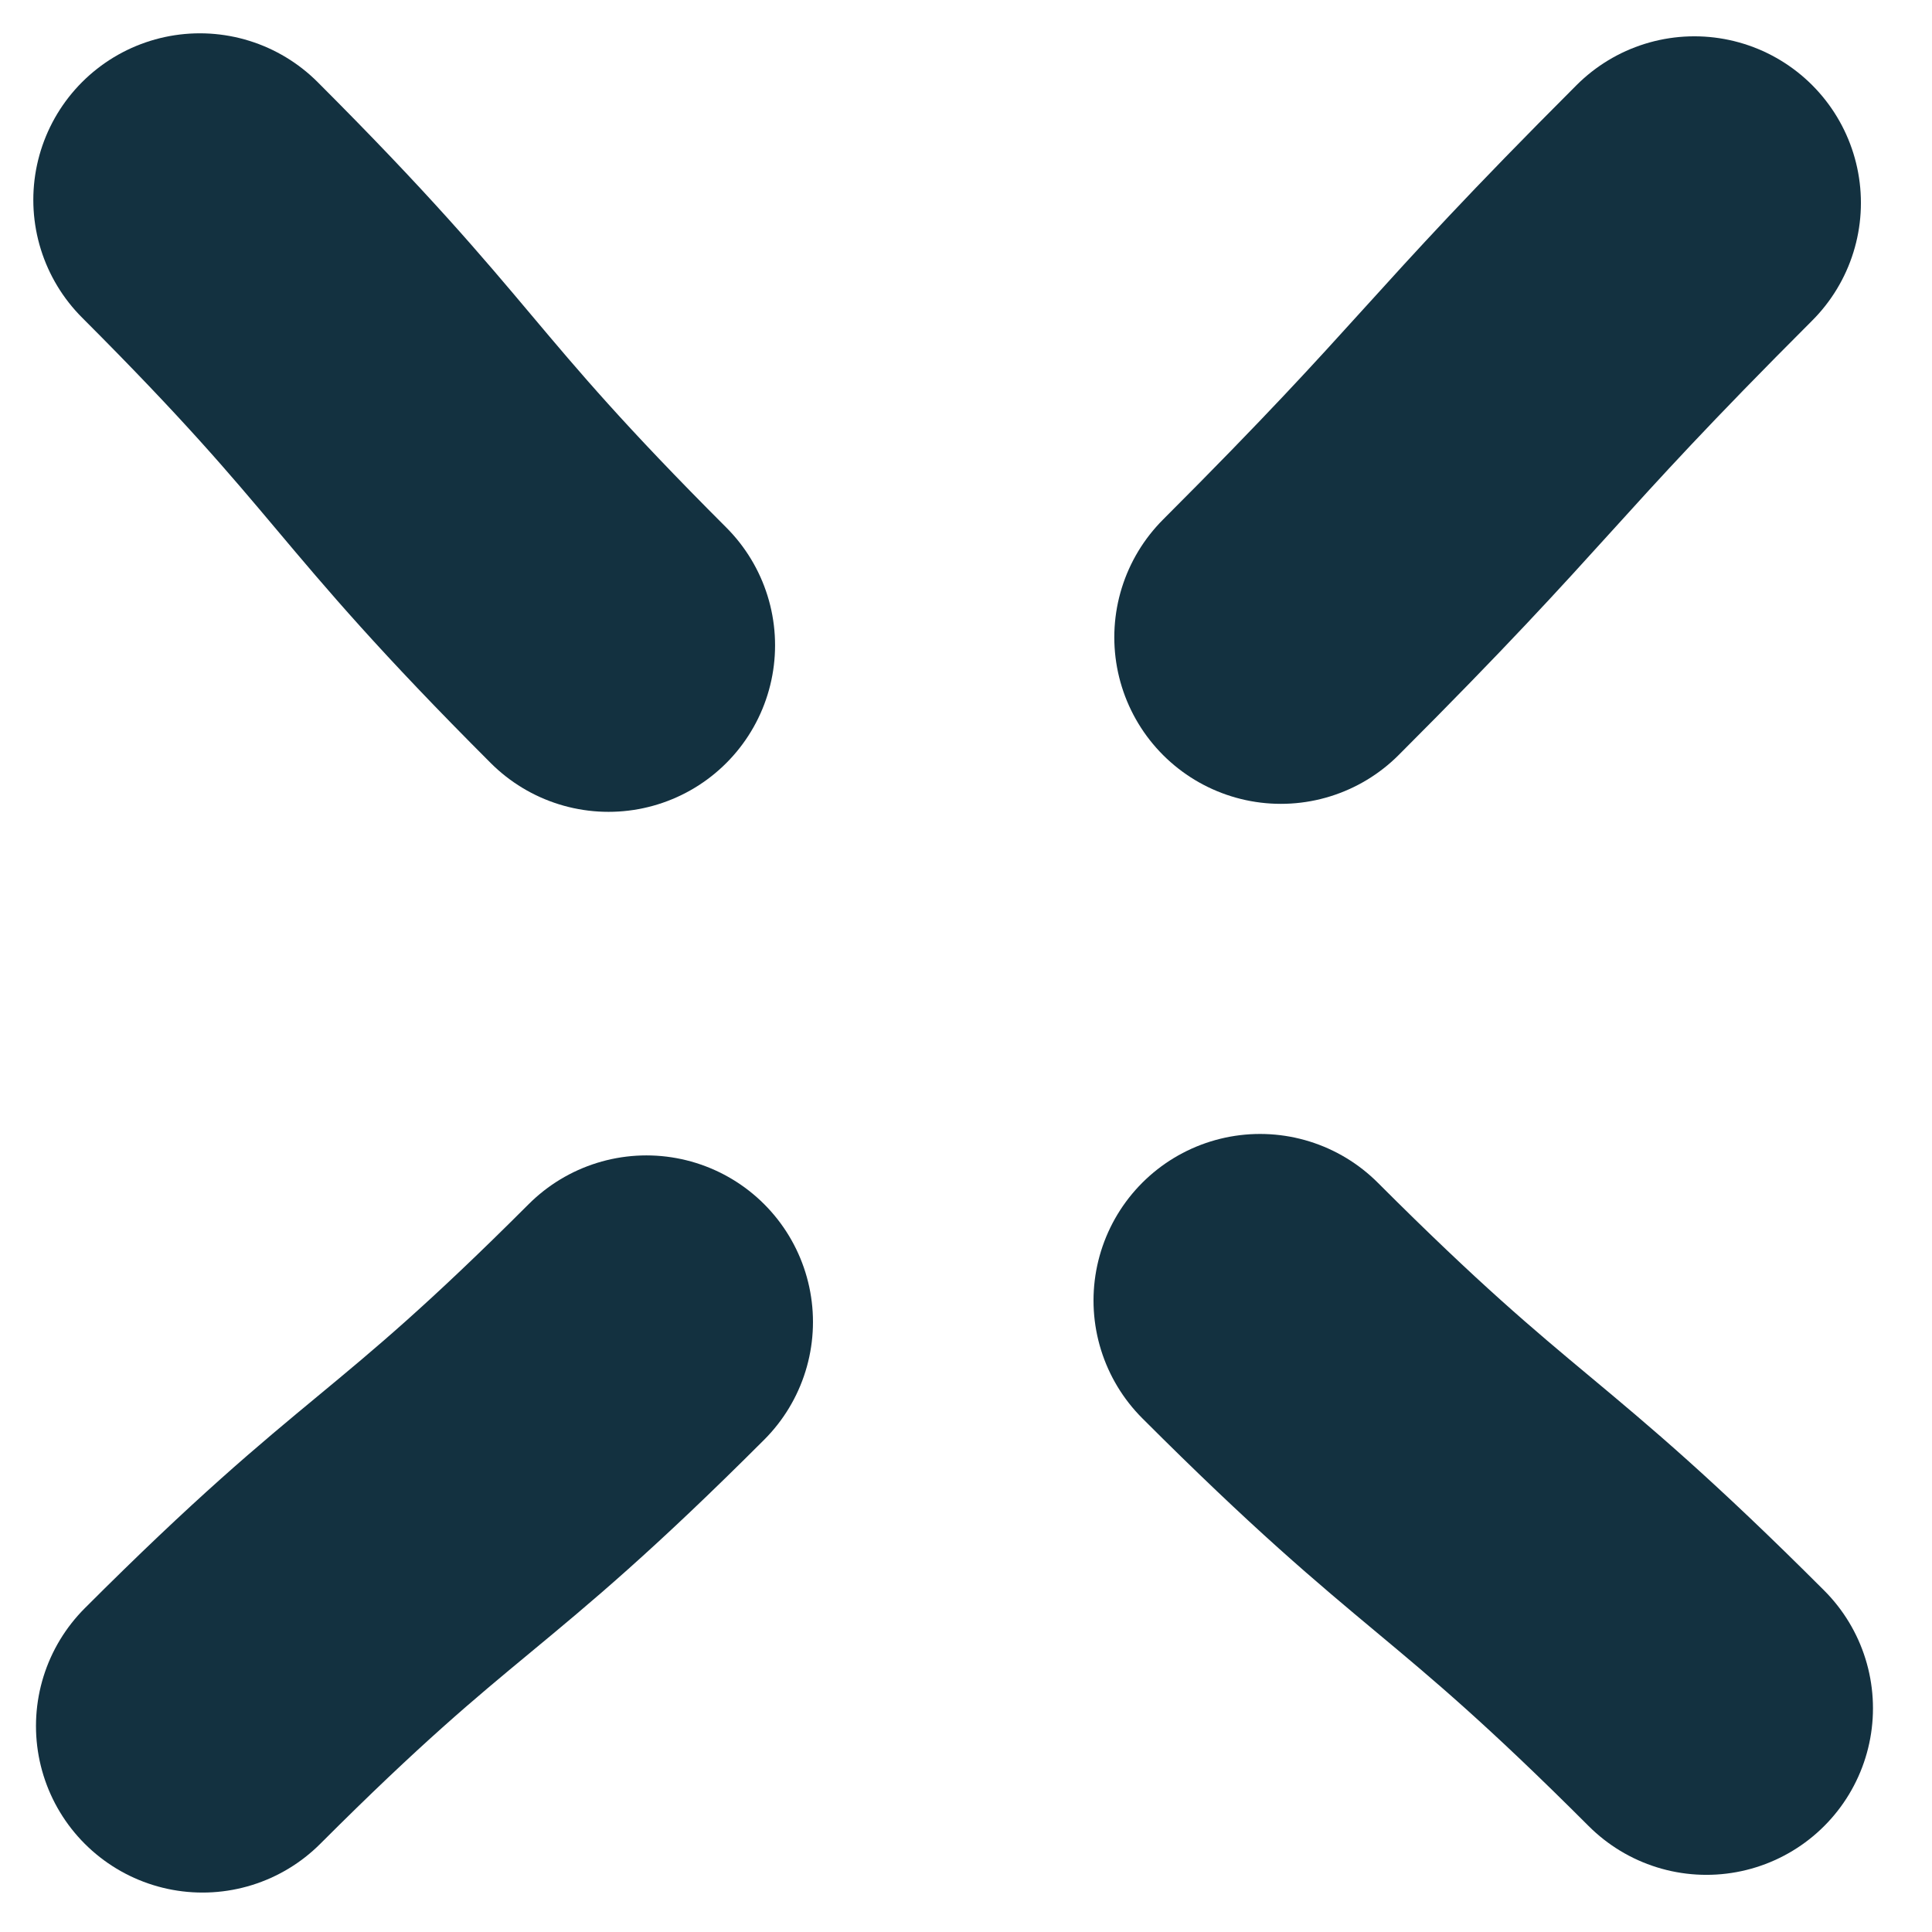
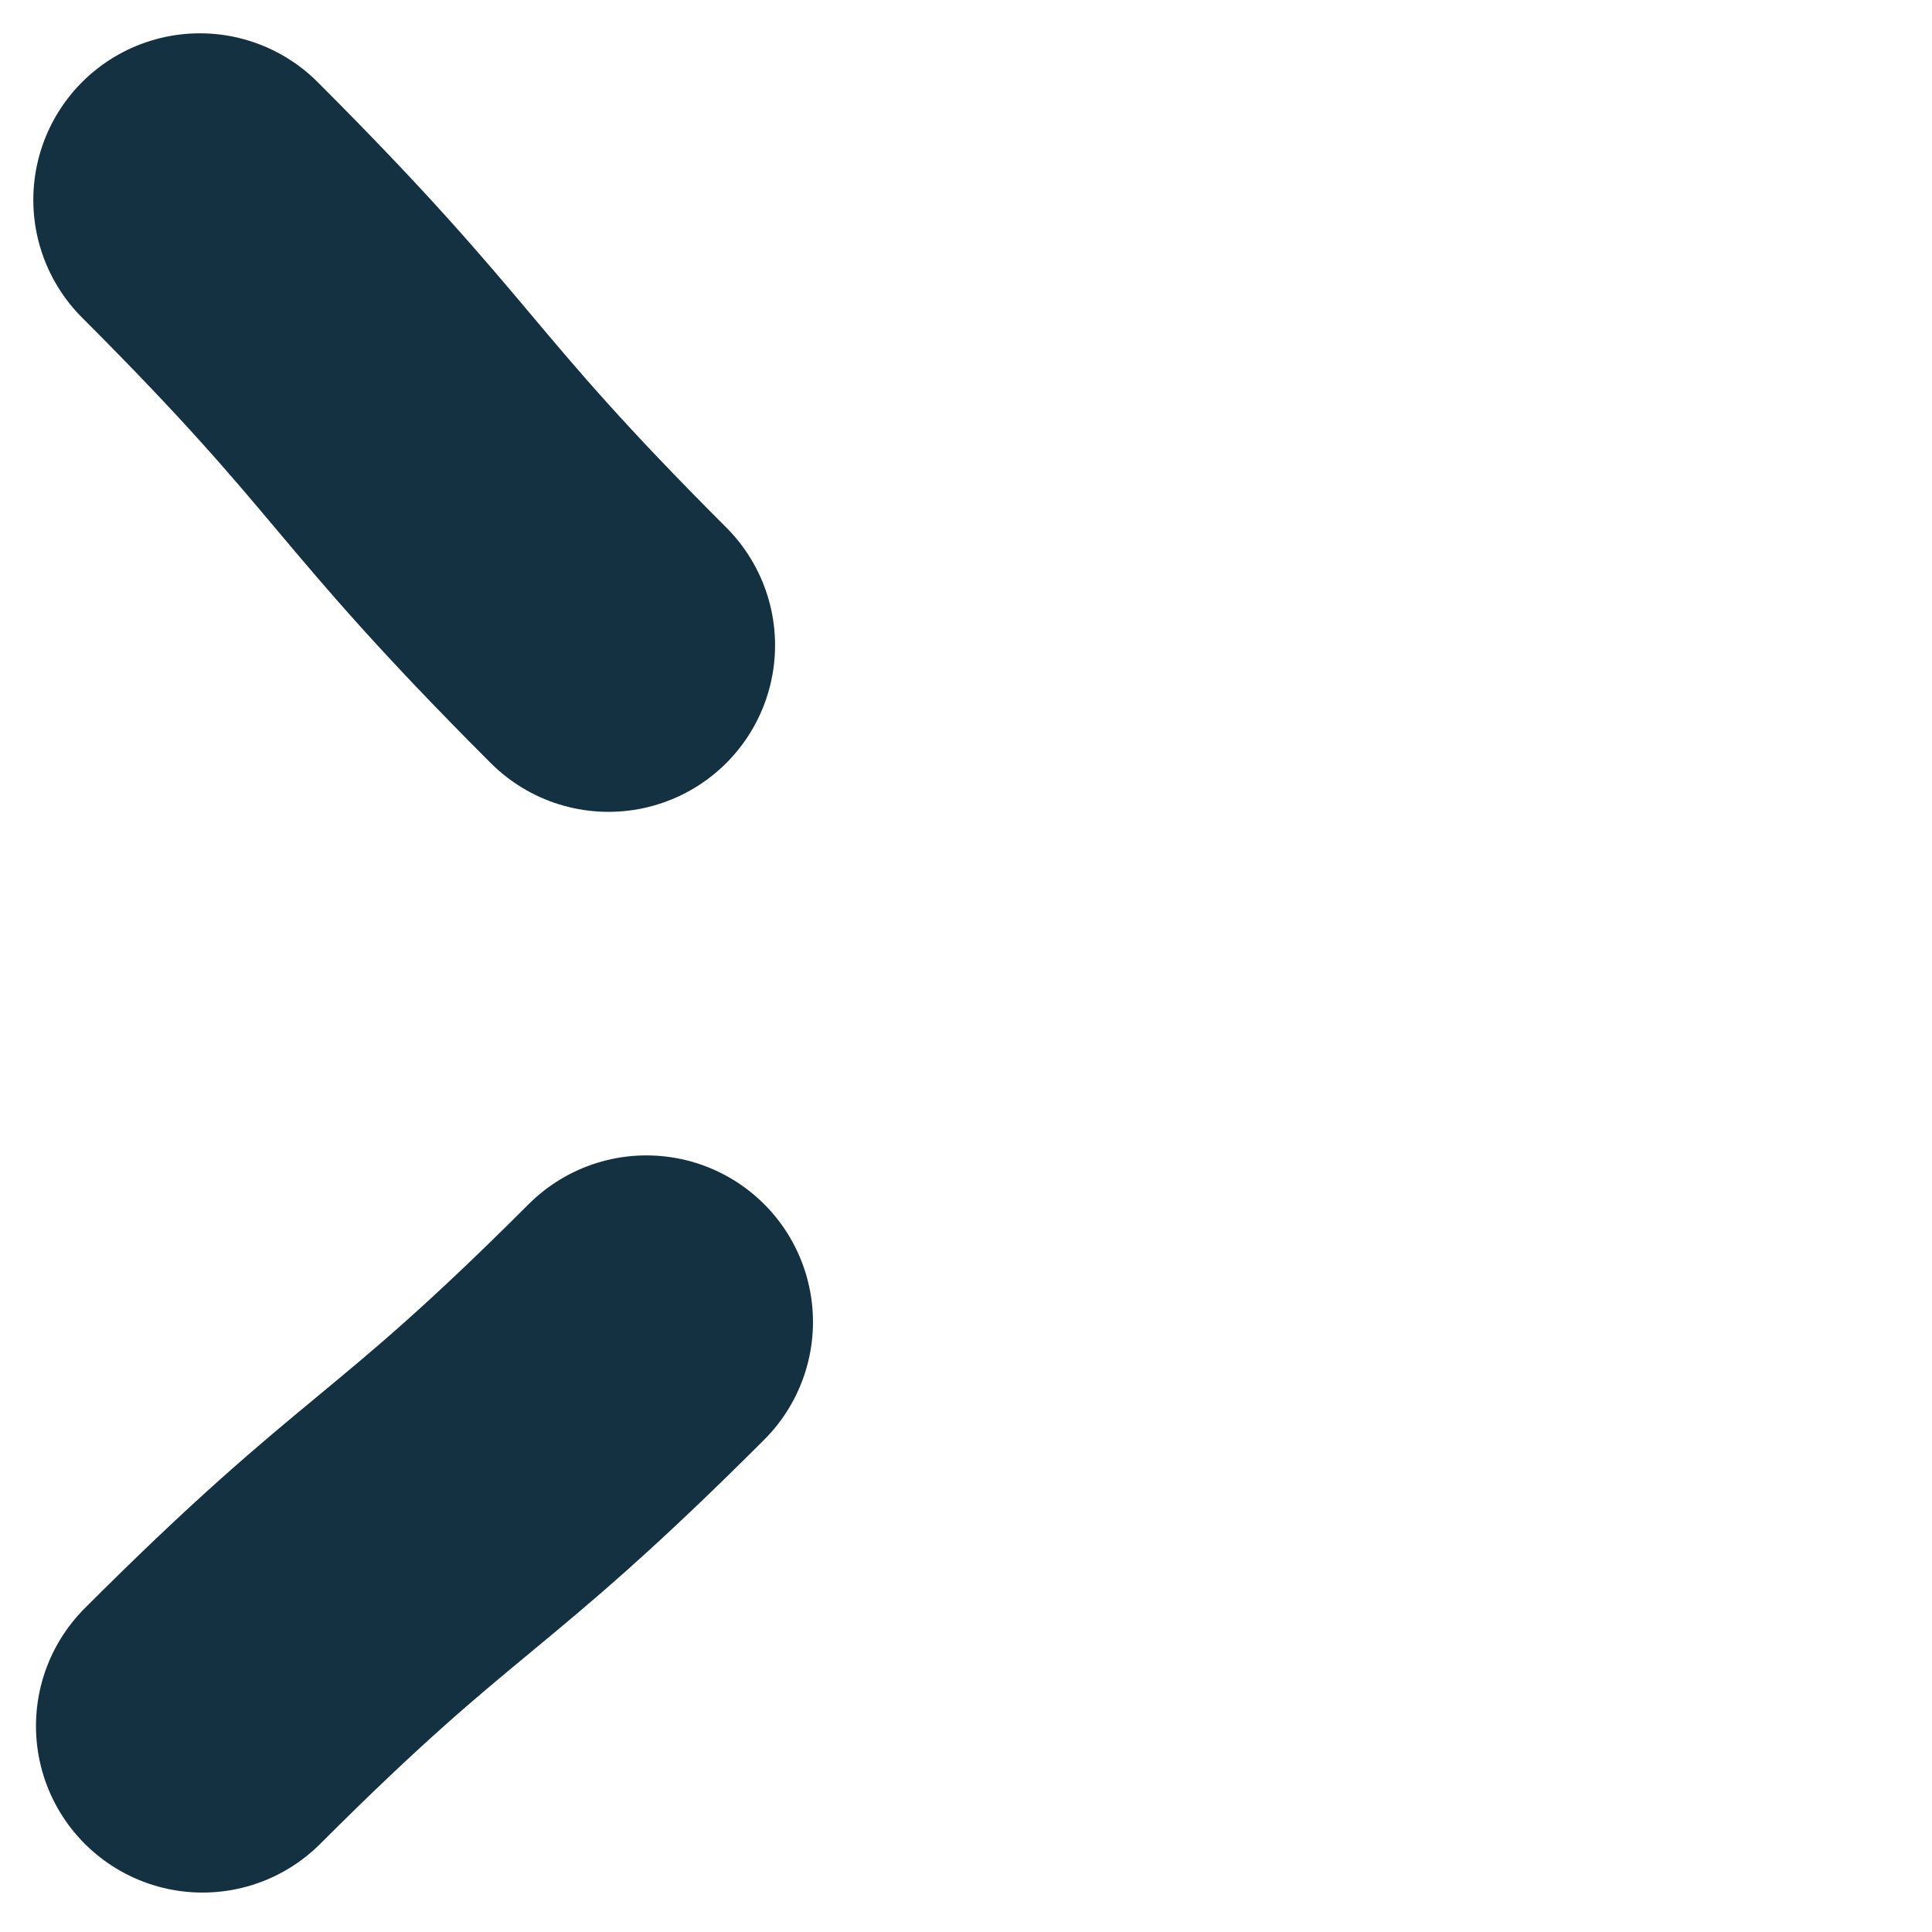
<svg xmlns="http://www.w3.org/2000/svg" width="29" height="29" viewBox="0 0 29 29" fill="none">
-   <path d="M19.226 9.566C22.408 6.384 22.251 6.227 25.433 3.045" stroke="#133140" stroke-width="5" stroke-miterlimit="10" stroke-linecap="round" />
  <path d="M9.134 9.686C5.929 6.481 6.205 6.205 3 3" stroke="#133140" stroke-width="5" stroke-miterlimit="10" stroke-linecap="round" />
  <path d="M3.04 25.908C6.222 22.726 6.521 23.025 9.703 19.843" stroke="#133140" stroke-width="5" stroke-miterlimit="10" stroke-linecap="round" />
-   <path d="M18.914 19.521C22.119 22.727 22.409 22.437 25.614 25.642" stroke="#133140" stroke-width="5" stroke-miterlimit="10" stroke-linecap="round" />
</svg>